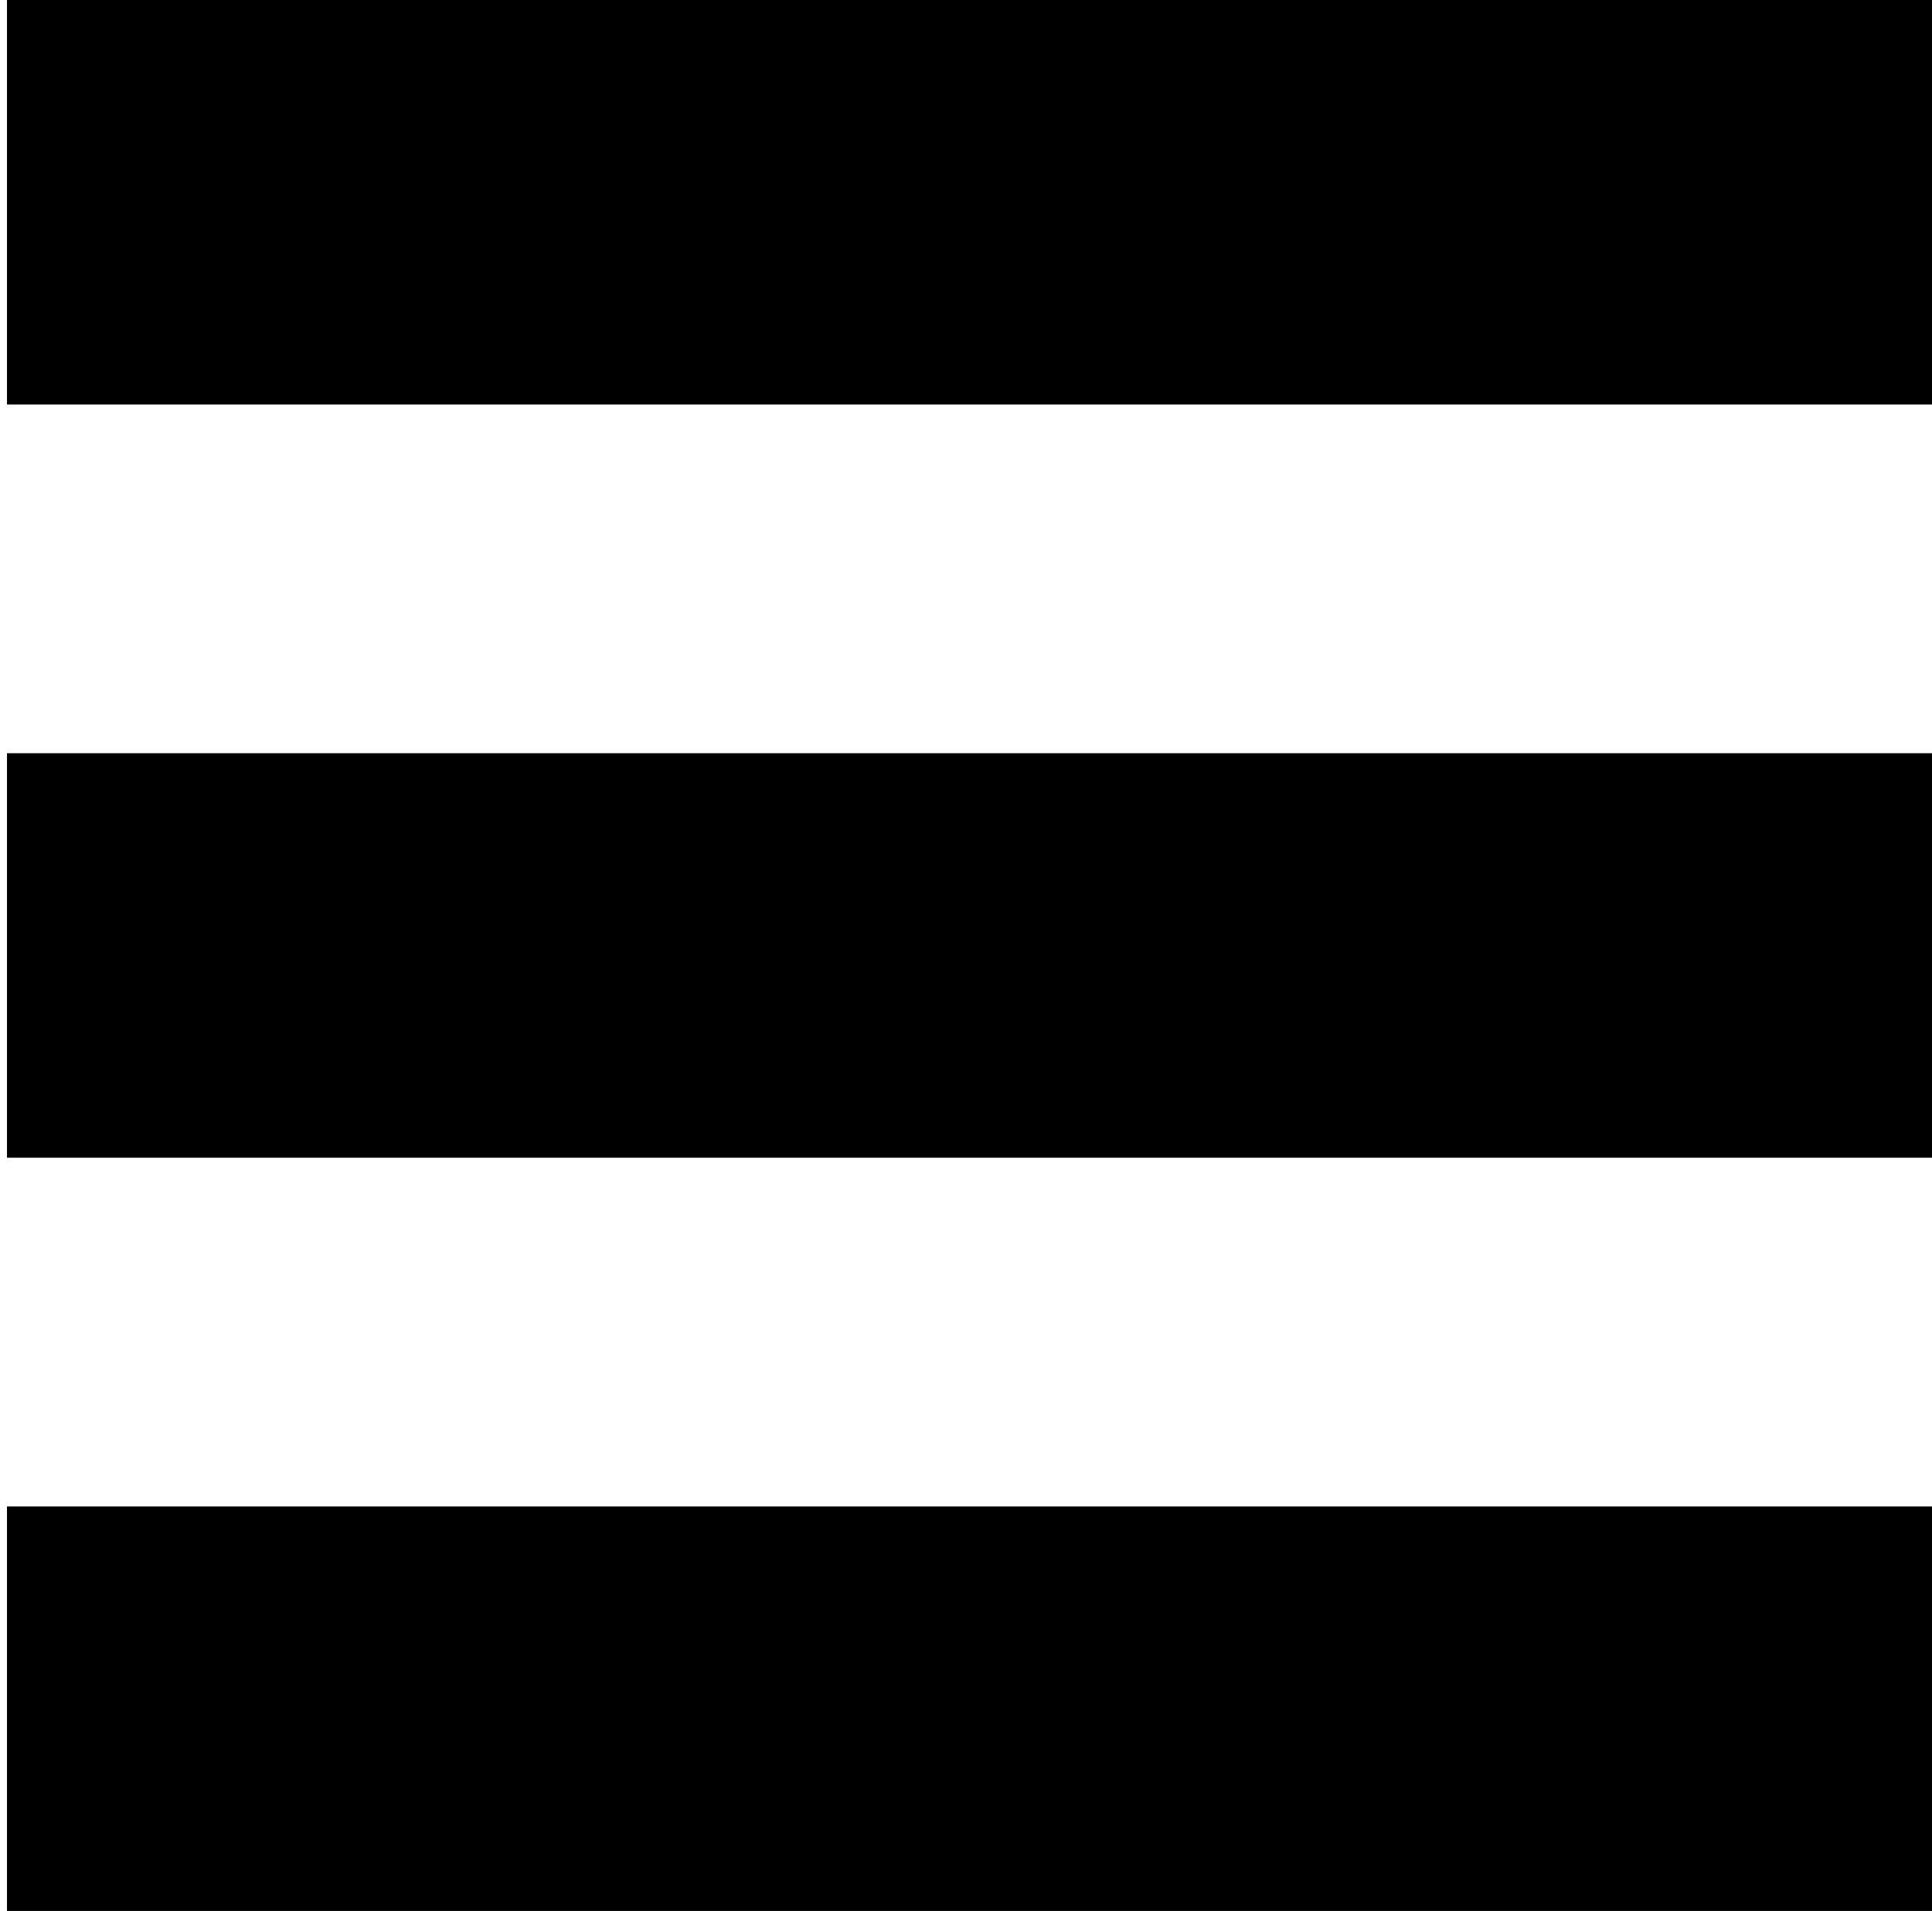
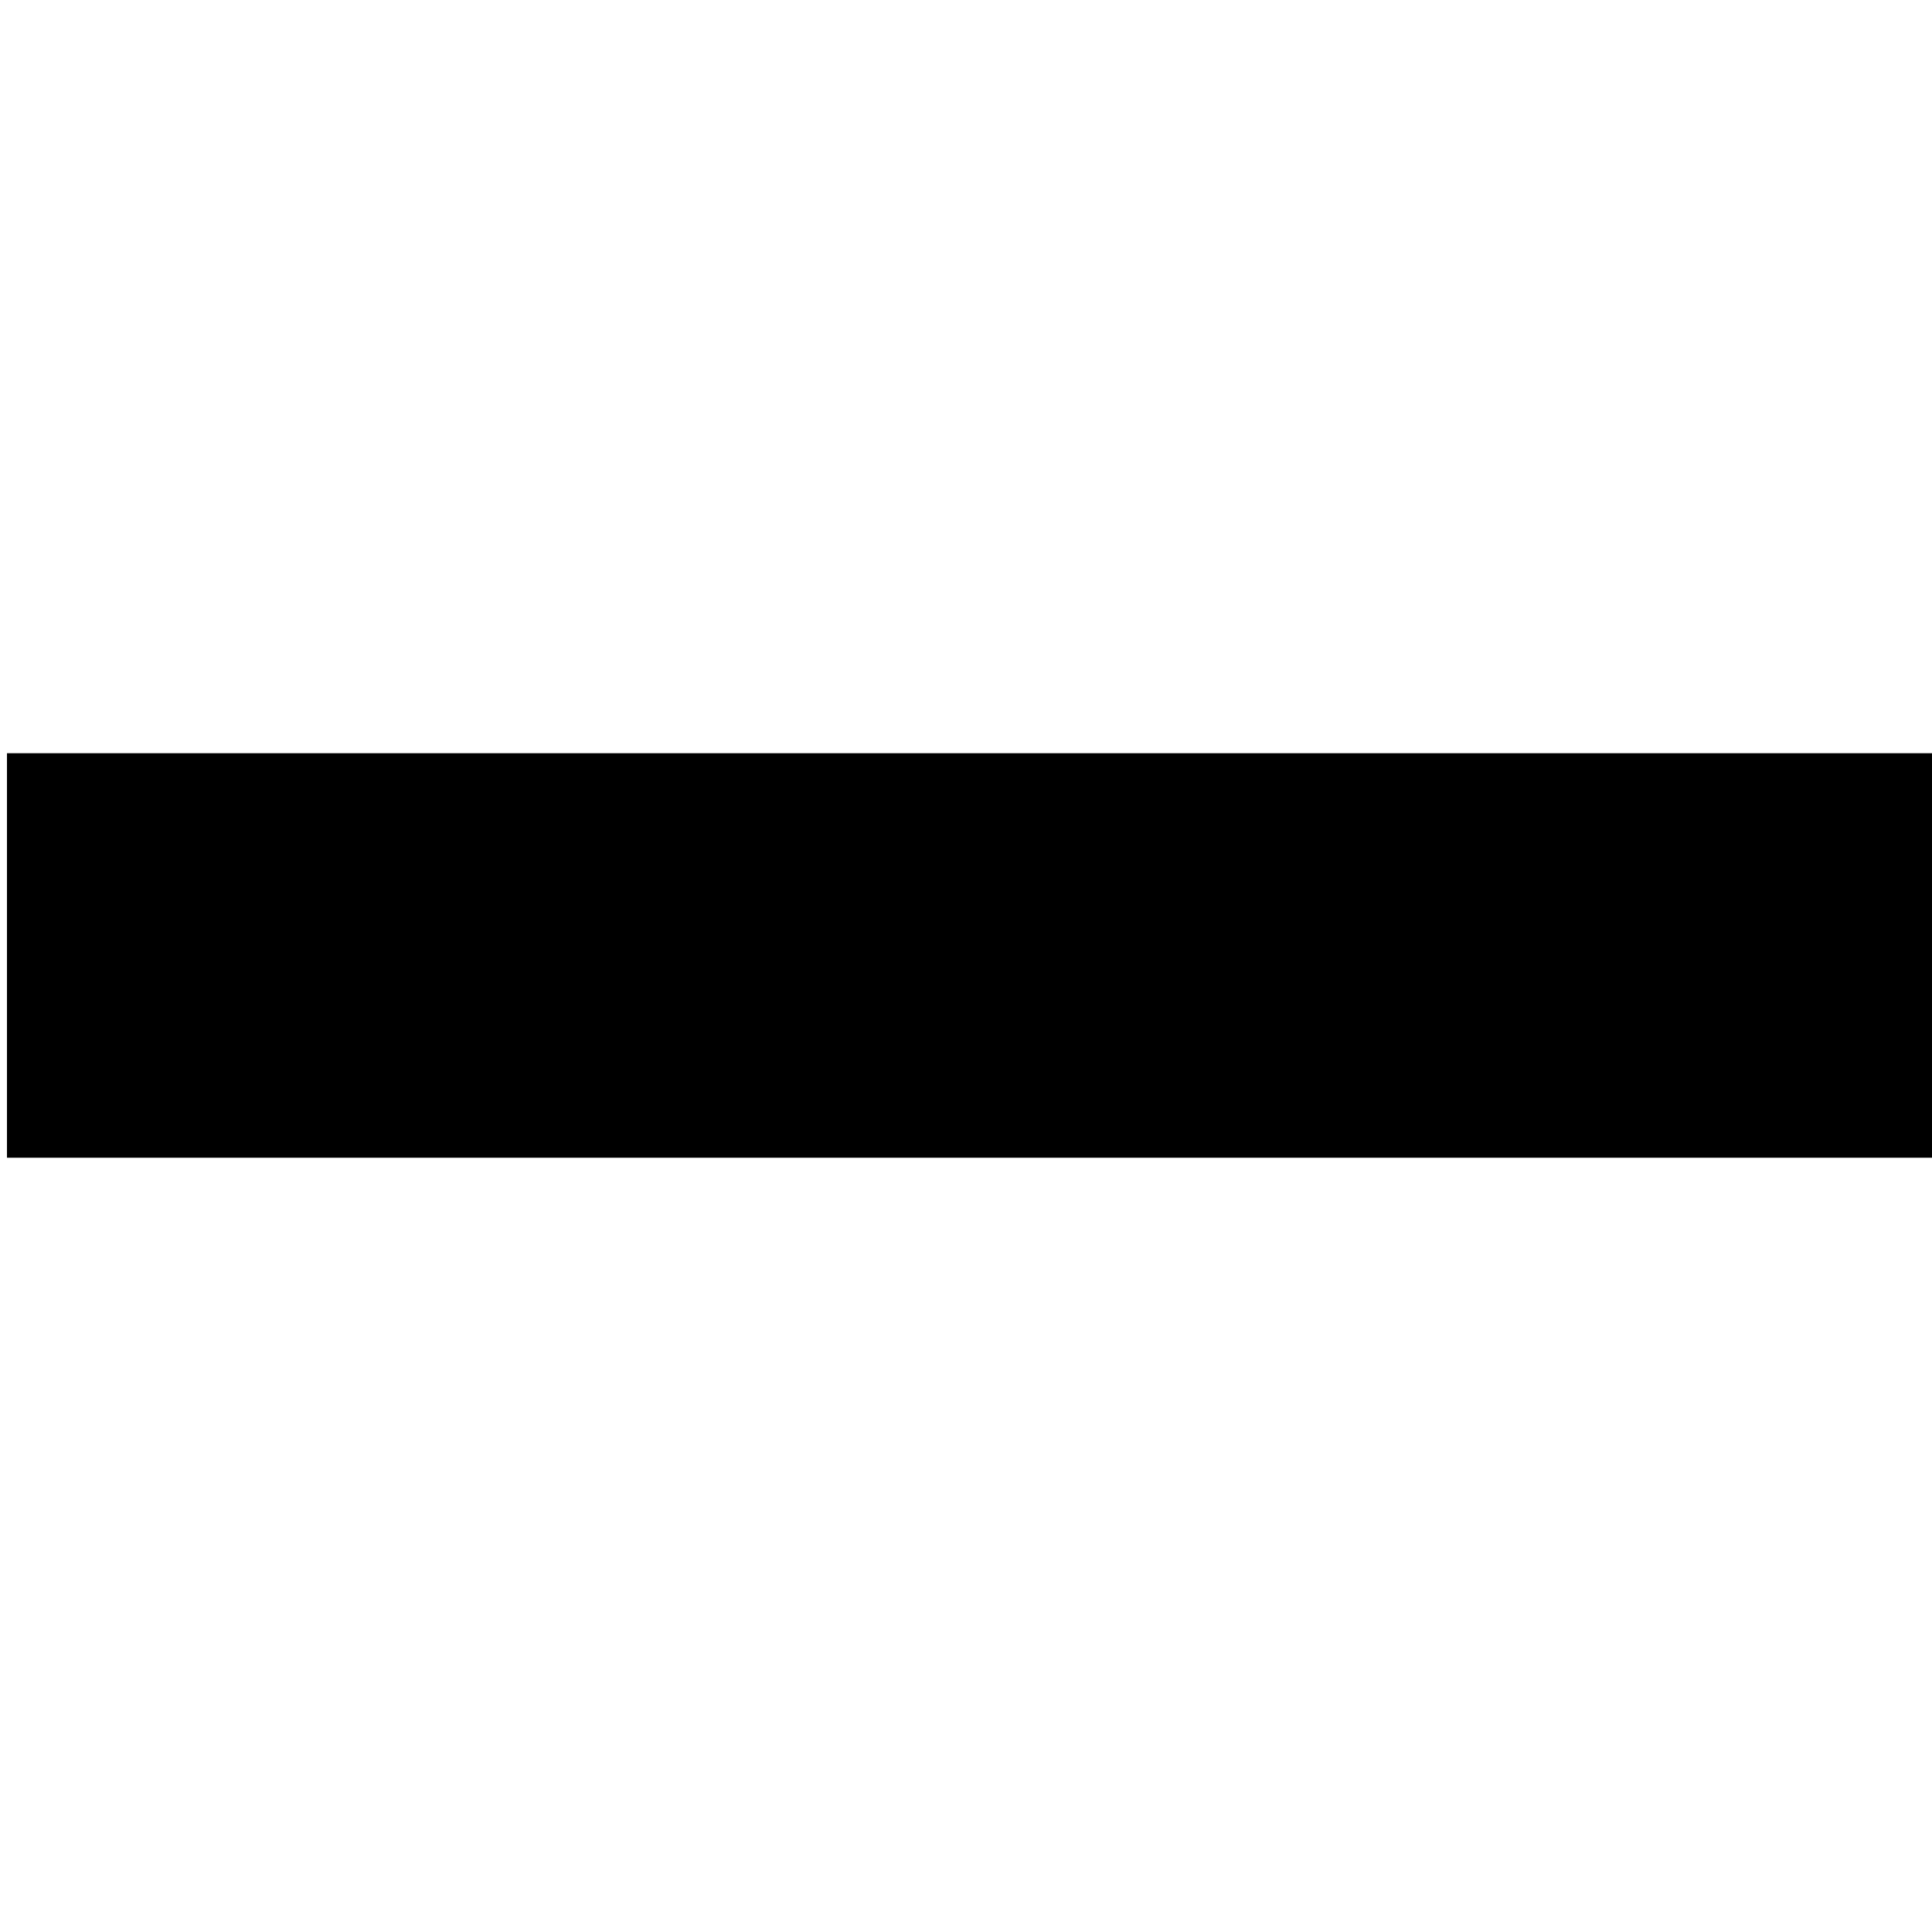
<svg xmlns="http://www.w3.org/2000/svg" version="1.1" id="Layer_1" x="0px" y="0px" viewBox="0 0 27.7 27.4" style="enable-background:new 0 0 27.7 27.4;" xml:space="preserve">
  <style type="text/css">
	.st0{fill:#000000;}
</style>
-   <rect x="0.1" class="st0" width="27.7" height="5.8" />
  <rect x="0.1" y="10.8" class="st0" width="27.7" height="5.8" />
-   <rect x="0.1" y="21.6" class="st0" width="27.7" height="5.8" />
</svg>